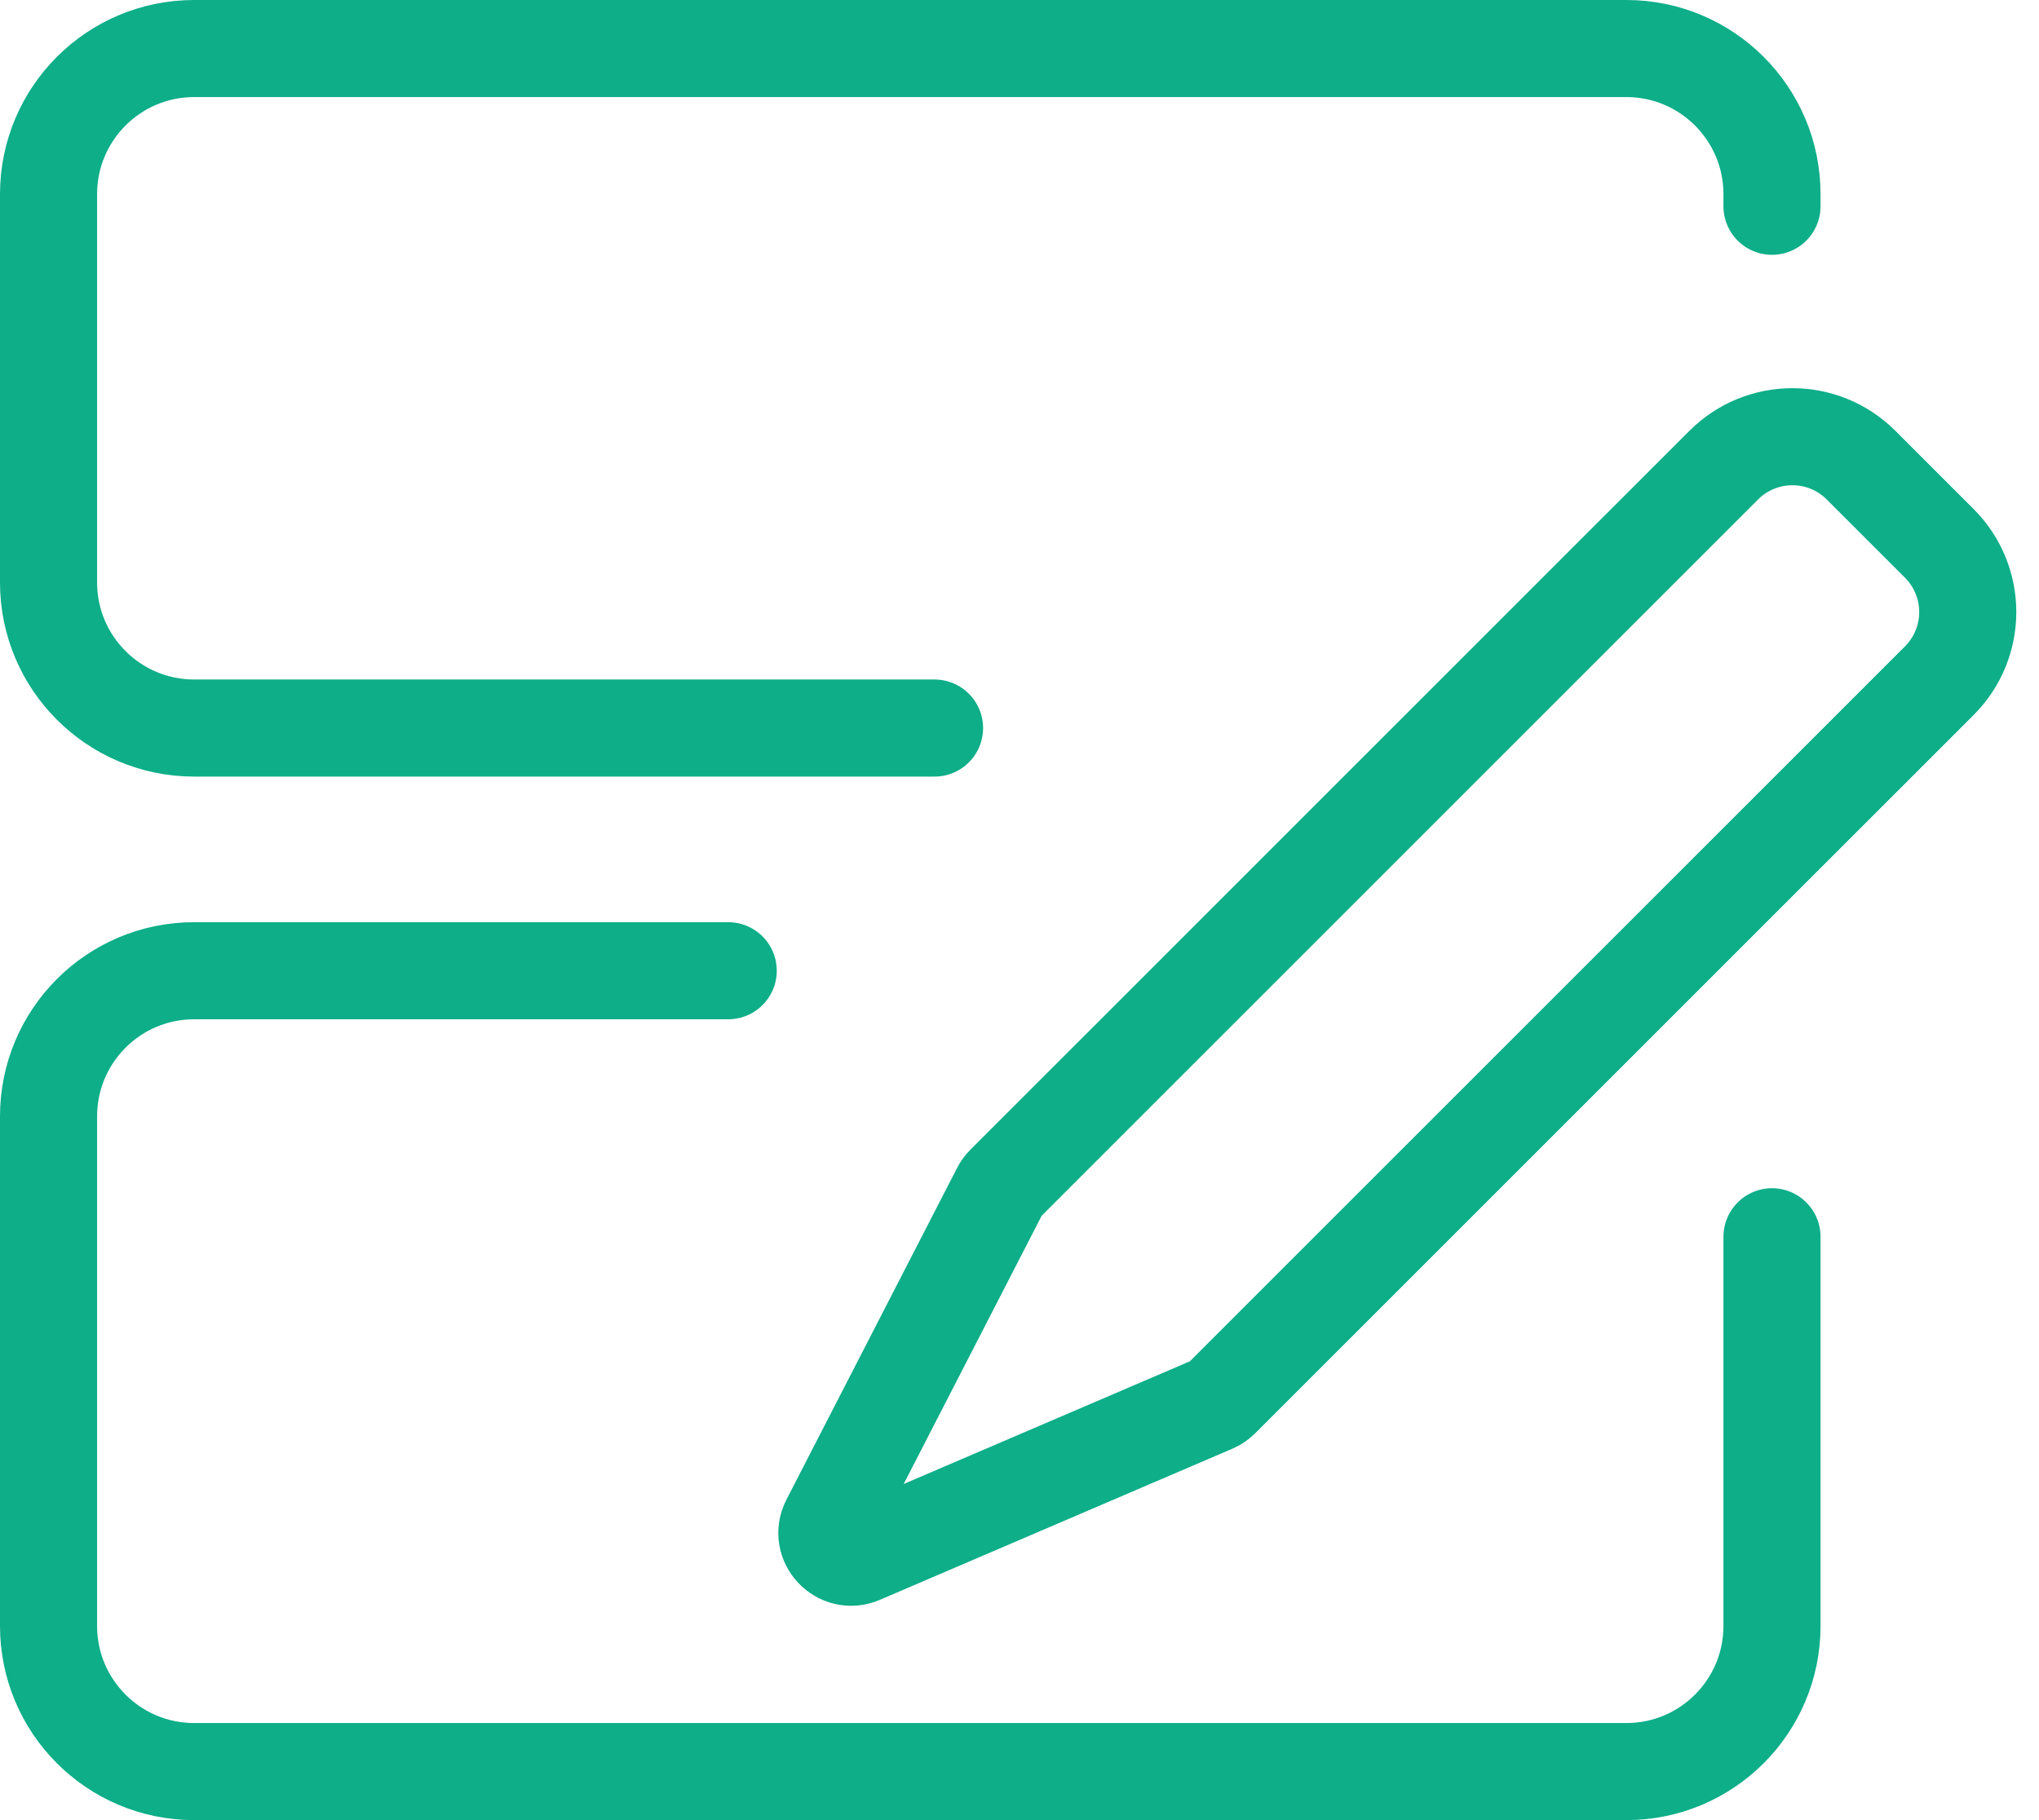
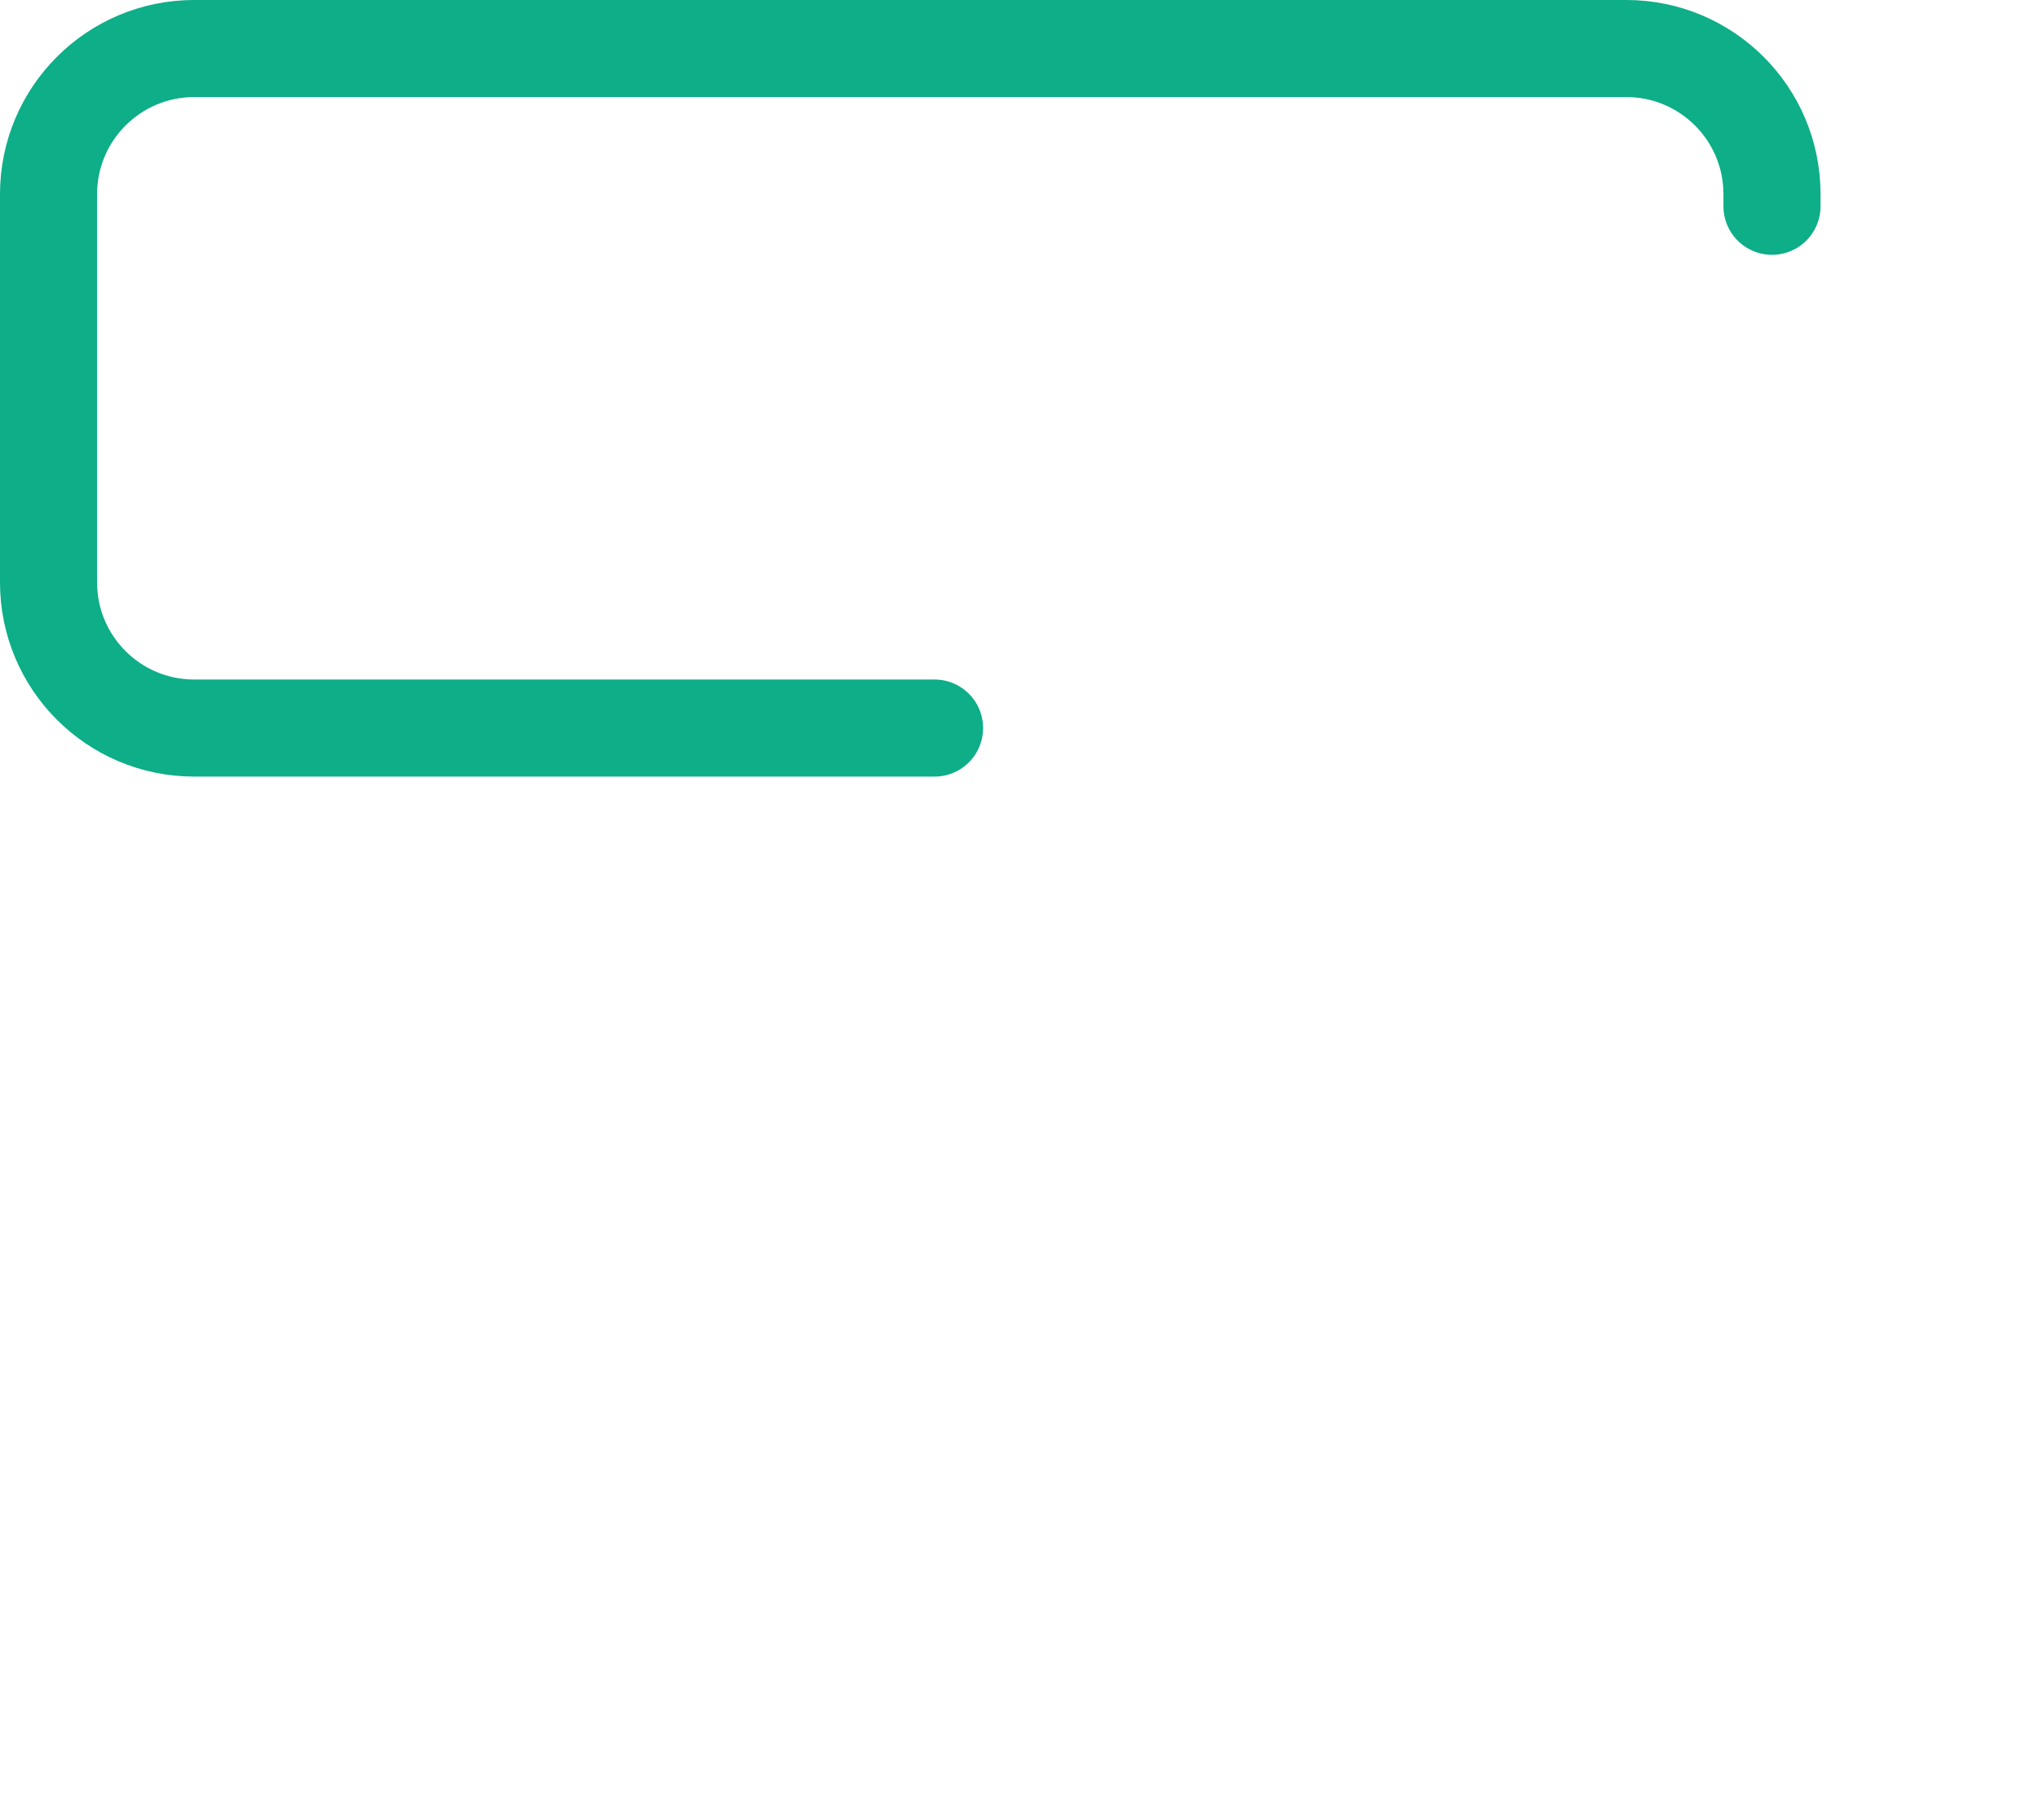
<svg xmlns="http://www.w3.org/2000/svg" width="84" height="75" viewBox="0 0 84 75" fill="none">
  <g id="Group 115">
    <path id="Rectangle 162" d="M38.5 30H8C4.686 30 2 27.314 2 24V8C2 4.686 4.686 2 8 2H67C70.314 2 73 4.686 73 8V8.5" stroke="#0DAE88" stroke-width="4" stroke-linecap="round" />
-     <path id="Rectangle 164" d="M30 40H8C4.686 40 2 42.686 2 46V67C2 70.314 4.686 73 8 73H67C70.314 73 73 70.314 73 67V50.962" stroke="#0DAE88" stroke-width="4" stroke-linecap="round" />
-     <path id="Rectangle 163" d="M71.012 19.167L41.39 48.79C41.316 48.863 41.255 48.948 41.208 49.04L34.178 62.708C33.749 63.541 34.6 64.454 35.461 64.084L49.983 57.857C50.099 57.807 50.206 57.735 50.296 57.645L79.893 28.048C81.455 26.486 81.455 23.953 79.893 22.391L76.669 19.167C75.107 17.605 72.575 17.605 71.012 19.167Z" stroke="#0DAE88" stroke-width="4" stroke-linecap="round" />
  </g>
</svg>